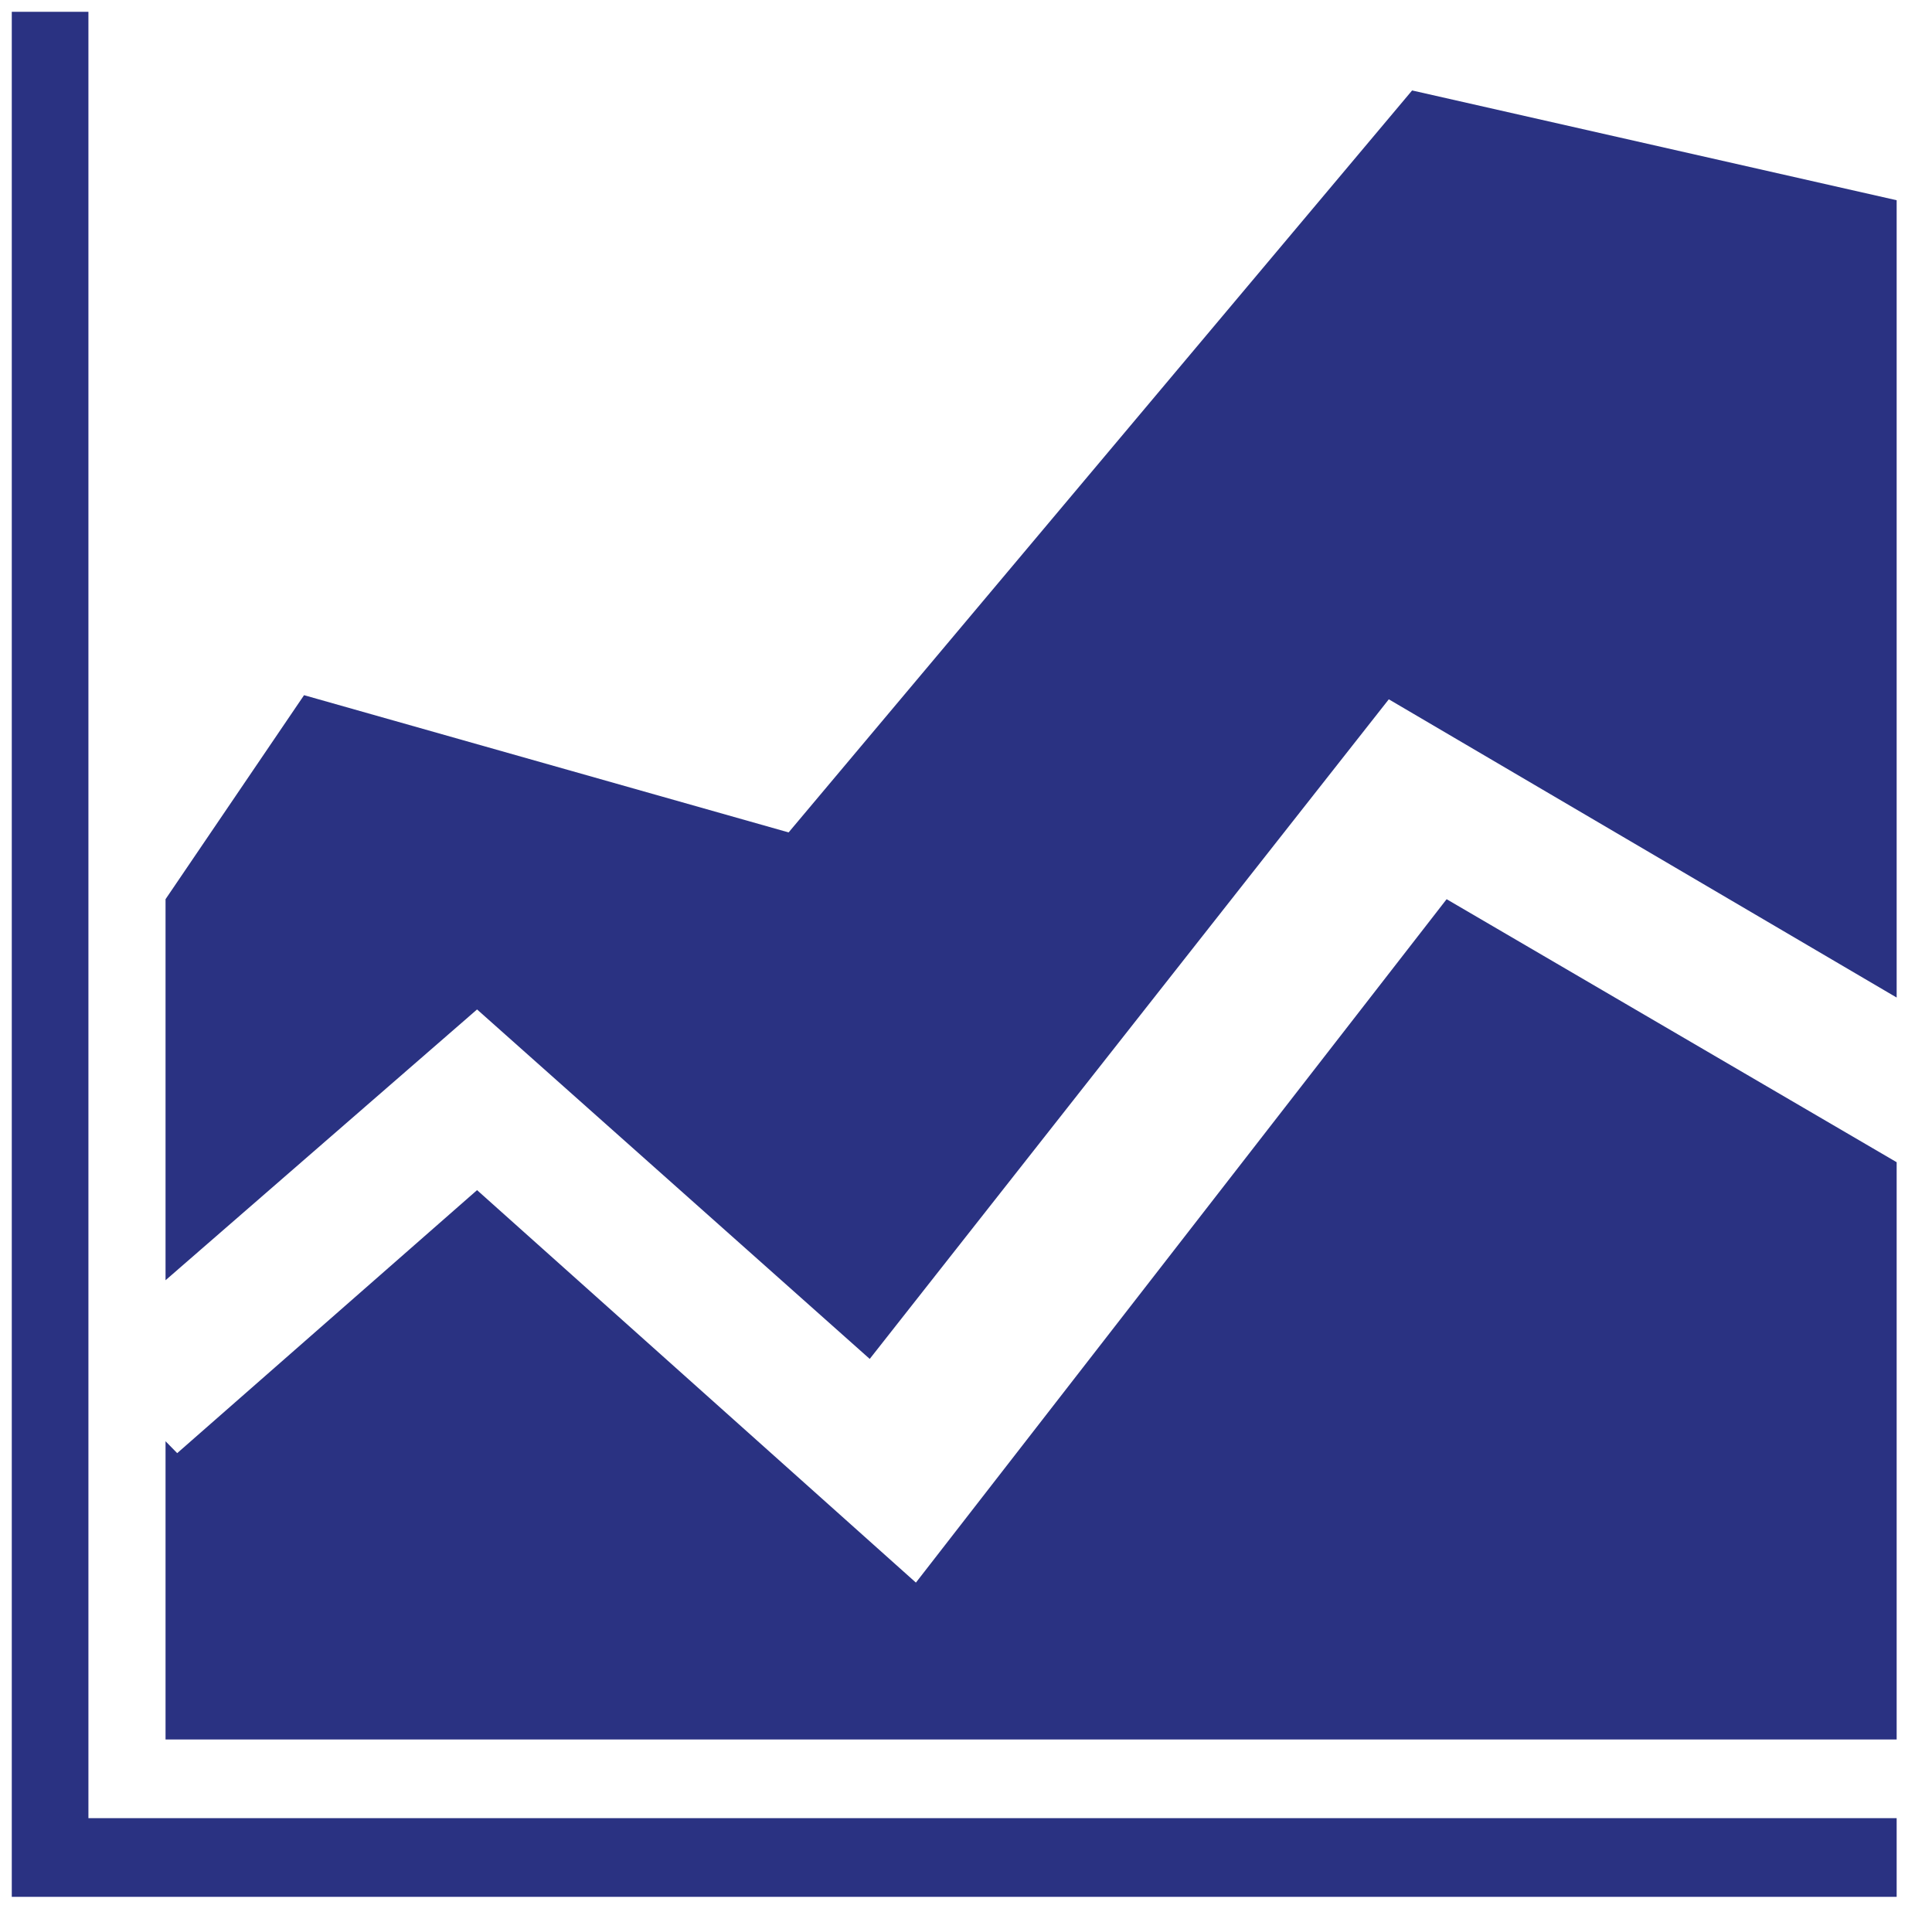
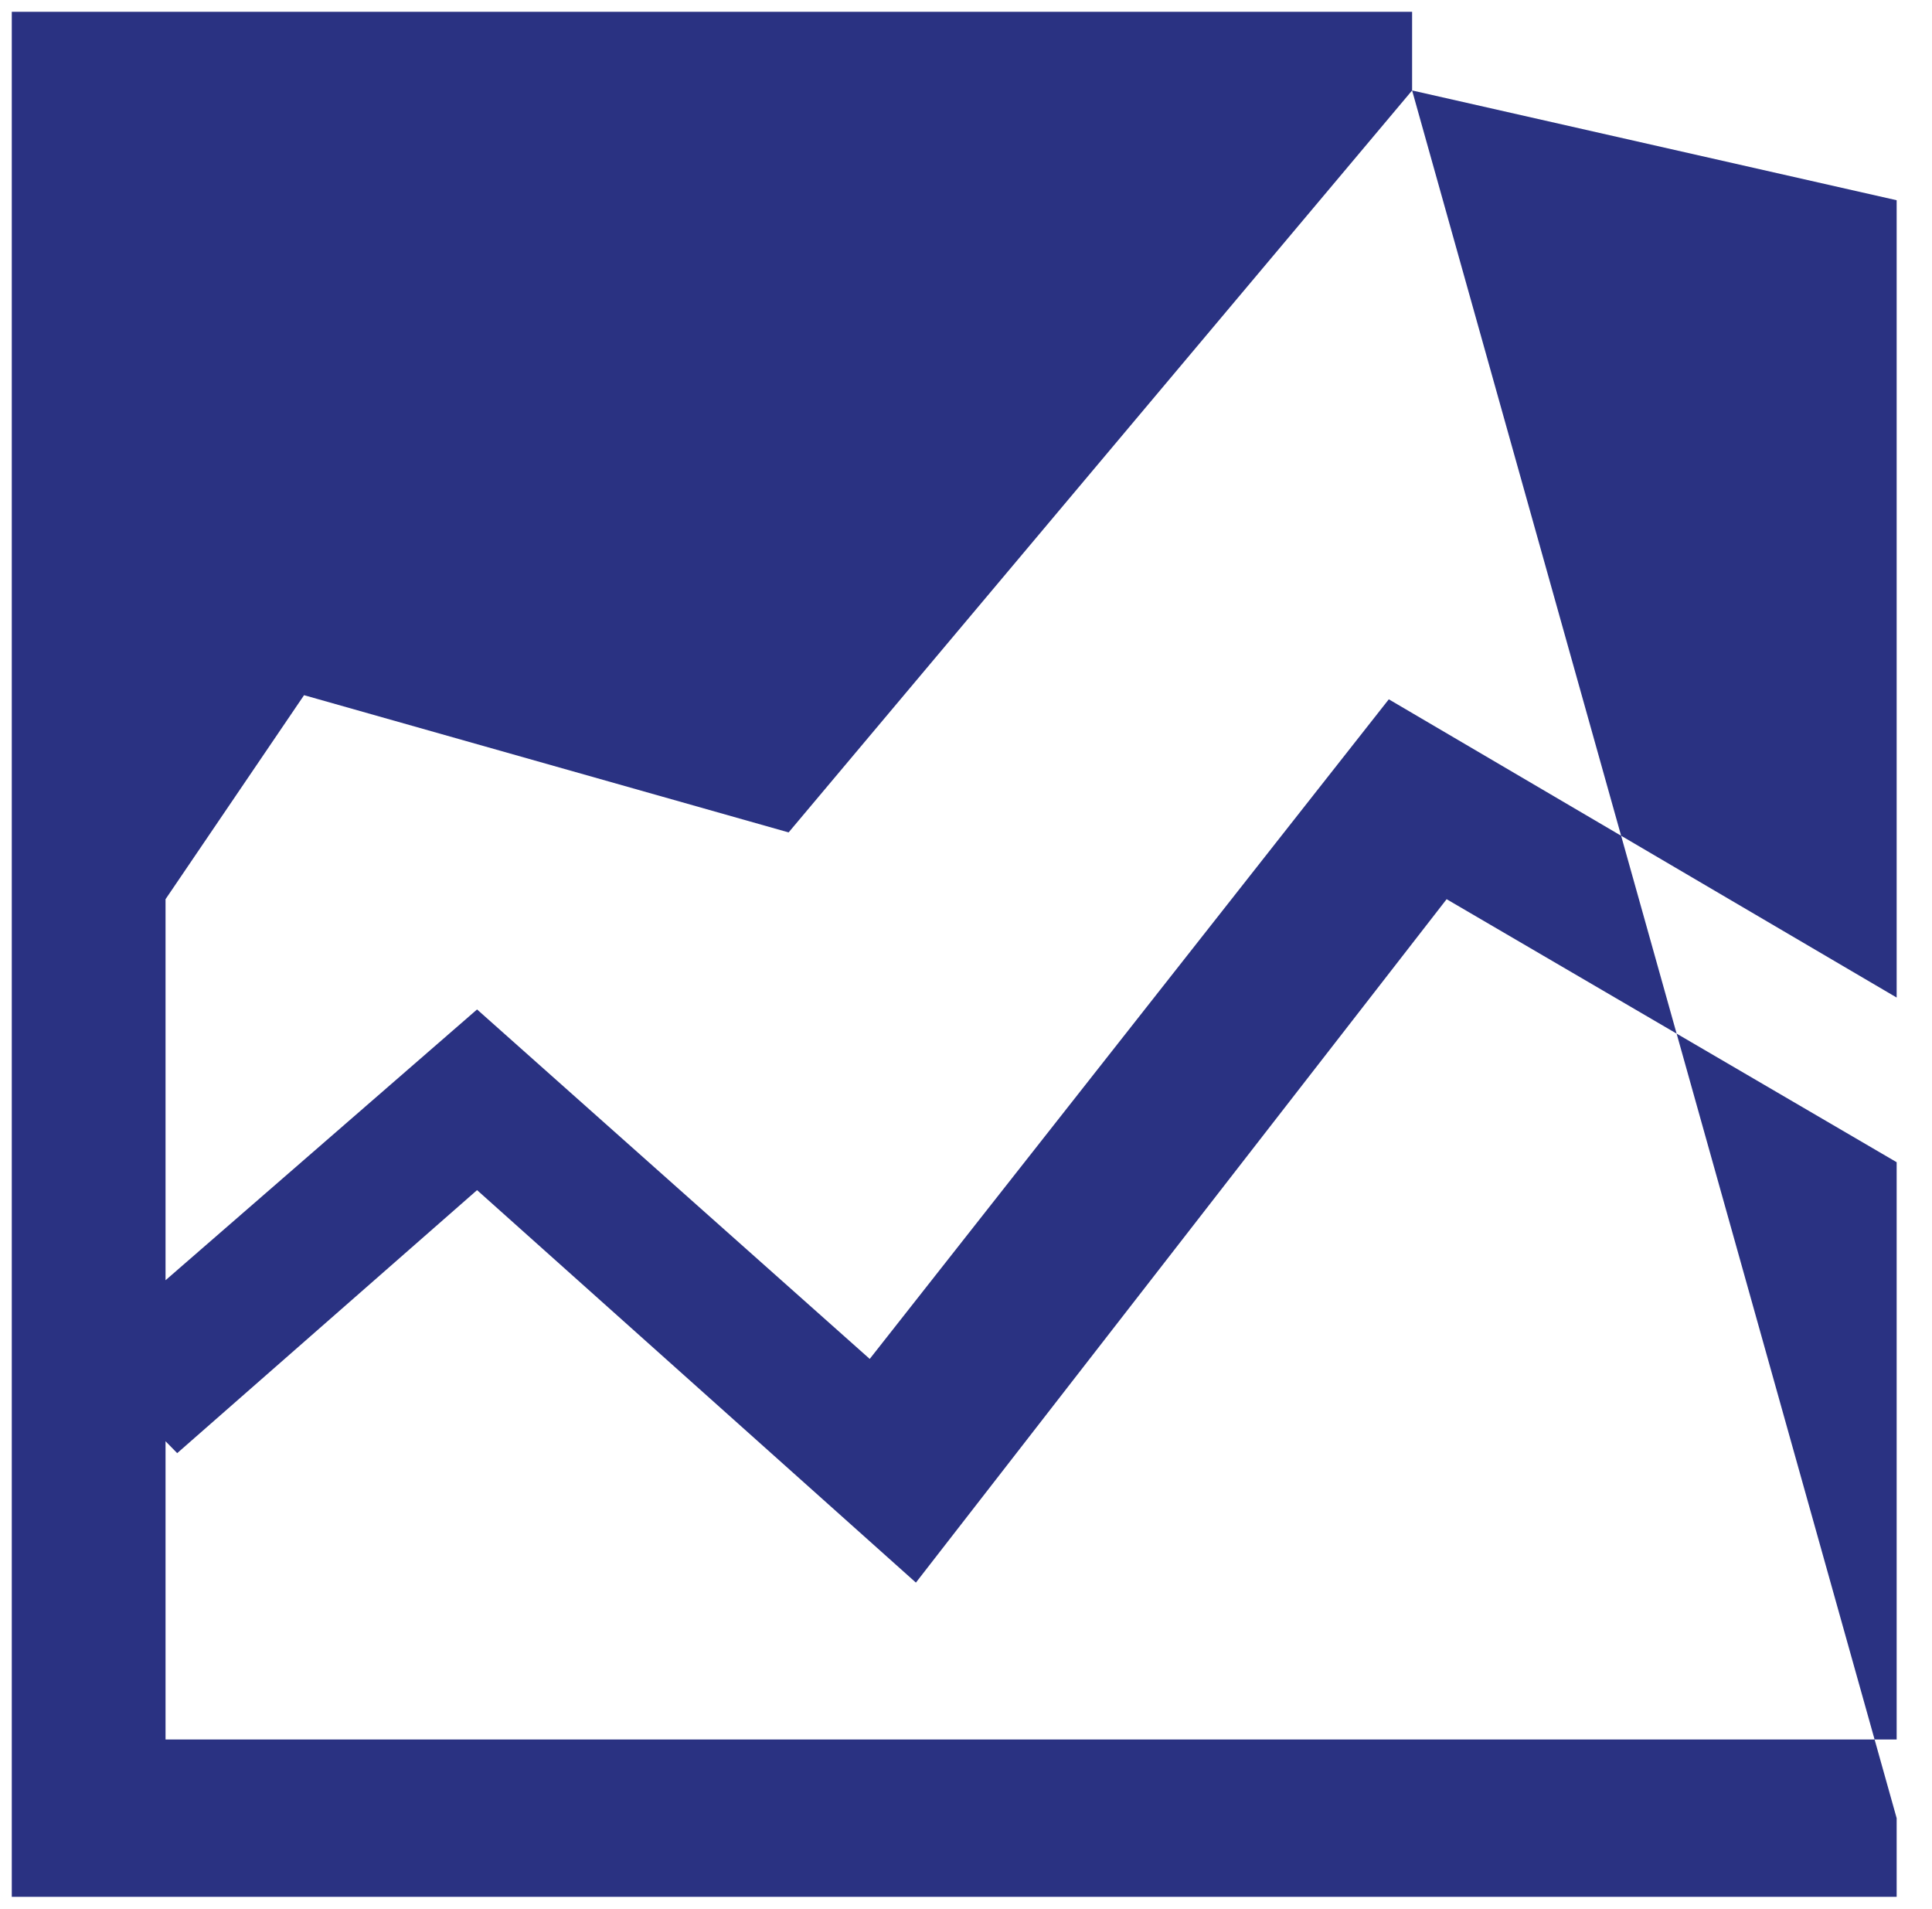
<svg xmlns="http://www.w3.org/2000/svg" xmlns:xlink="http://www.w3.org/1999/xlink" viewBox="0 0 82 81" fill="#fff" fill-rule="evenodd" stroke="#000" stroke-linecap="round" stroke-linejoin="round">
  <use xlink:href="#A" x=".5" y=".5" />
  <symbol id="A" overflow="visible">
-     <path d="M60.899 37.661L38.374 66.664 19.748 50.008 7.021 61.17l-.495-.505v12.657H80V48.823zM59.434 3.339L32.971 34.827l-20.566-5.824-5.879 8.658v16.171L19.748 42.34l16.666 14.831 22.031-27.993L80 41.835V7.998zM3.253 76.661V0H0v76.661.505V80h80v-3.339z" fill="#2a3282" stroke="none" />
+     <path d="M60.899 37.661L38.374 66.664 19.748 50.008 7.021 61.17l-.495-.505v12.657H80V48.823zM59.434 3.339L32.971 34.827l-20.566-5.824-5.879 8.658v16.171L19.748 42.34l16.666 14.831 22.031-27.993L80 41.835V7.998zV0H0v76.661.505V80h80v-3.339z" fill="#2a3282" stroke="none" />
  </symbol>
</svg>